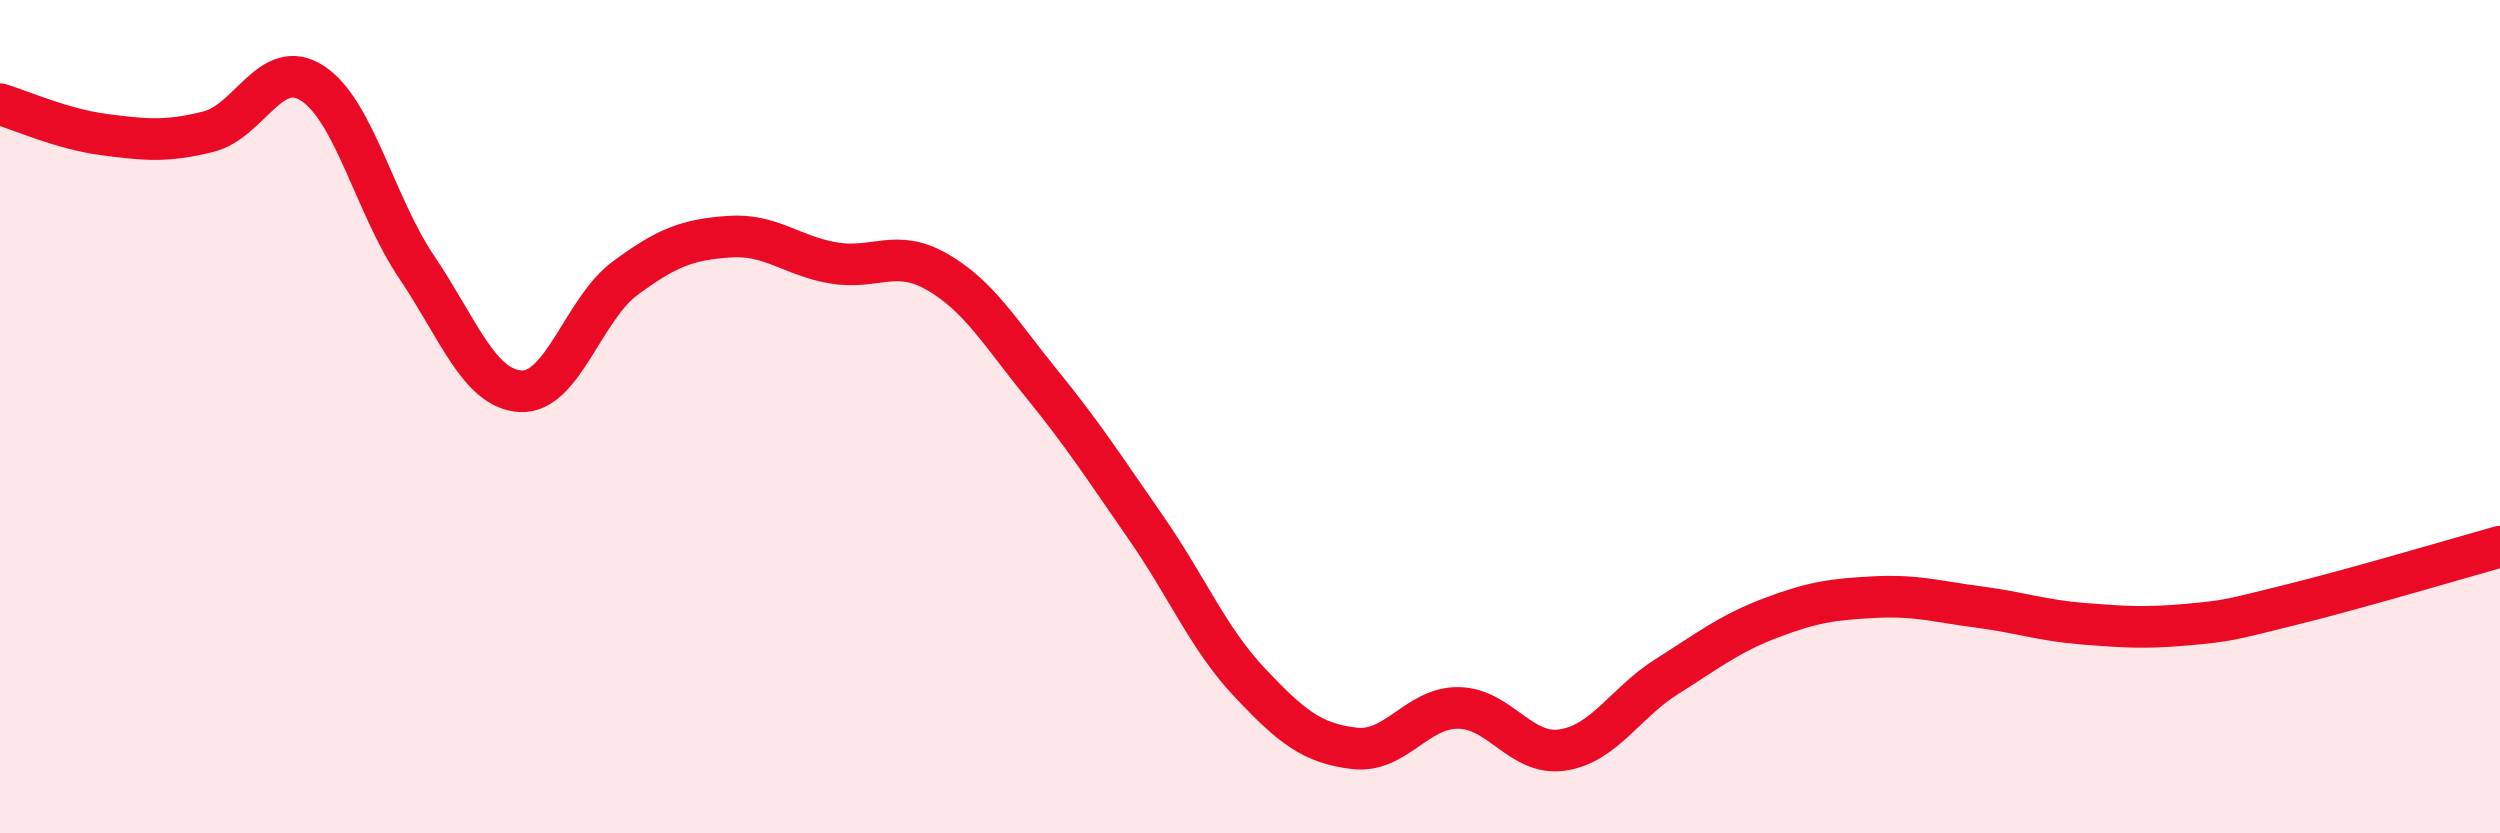
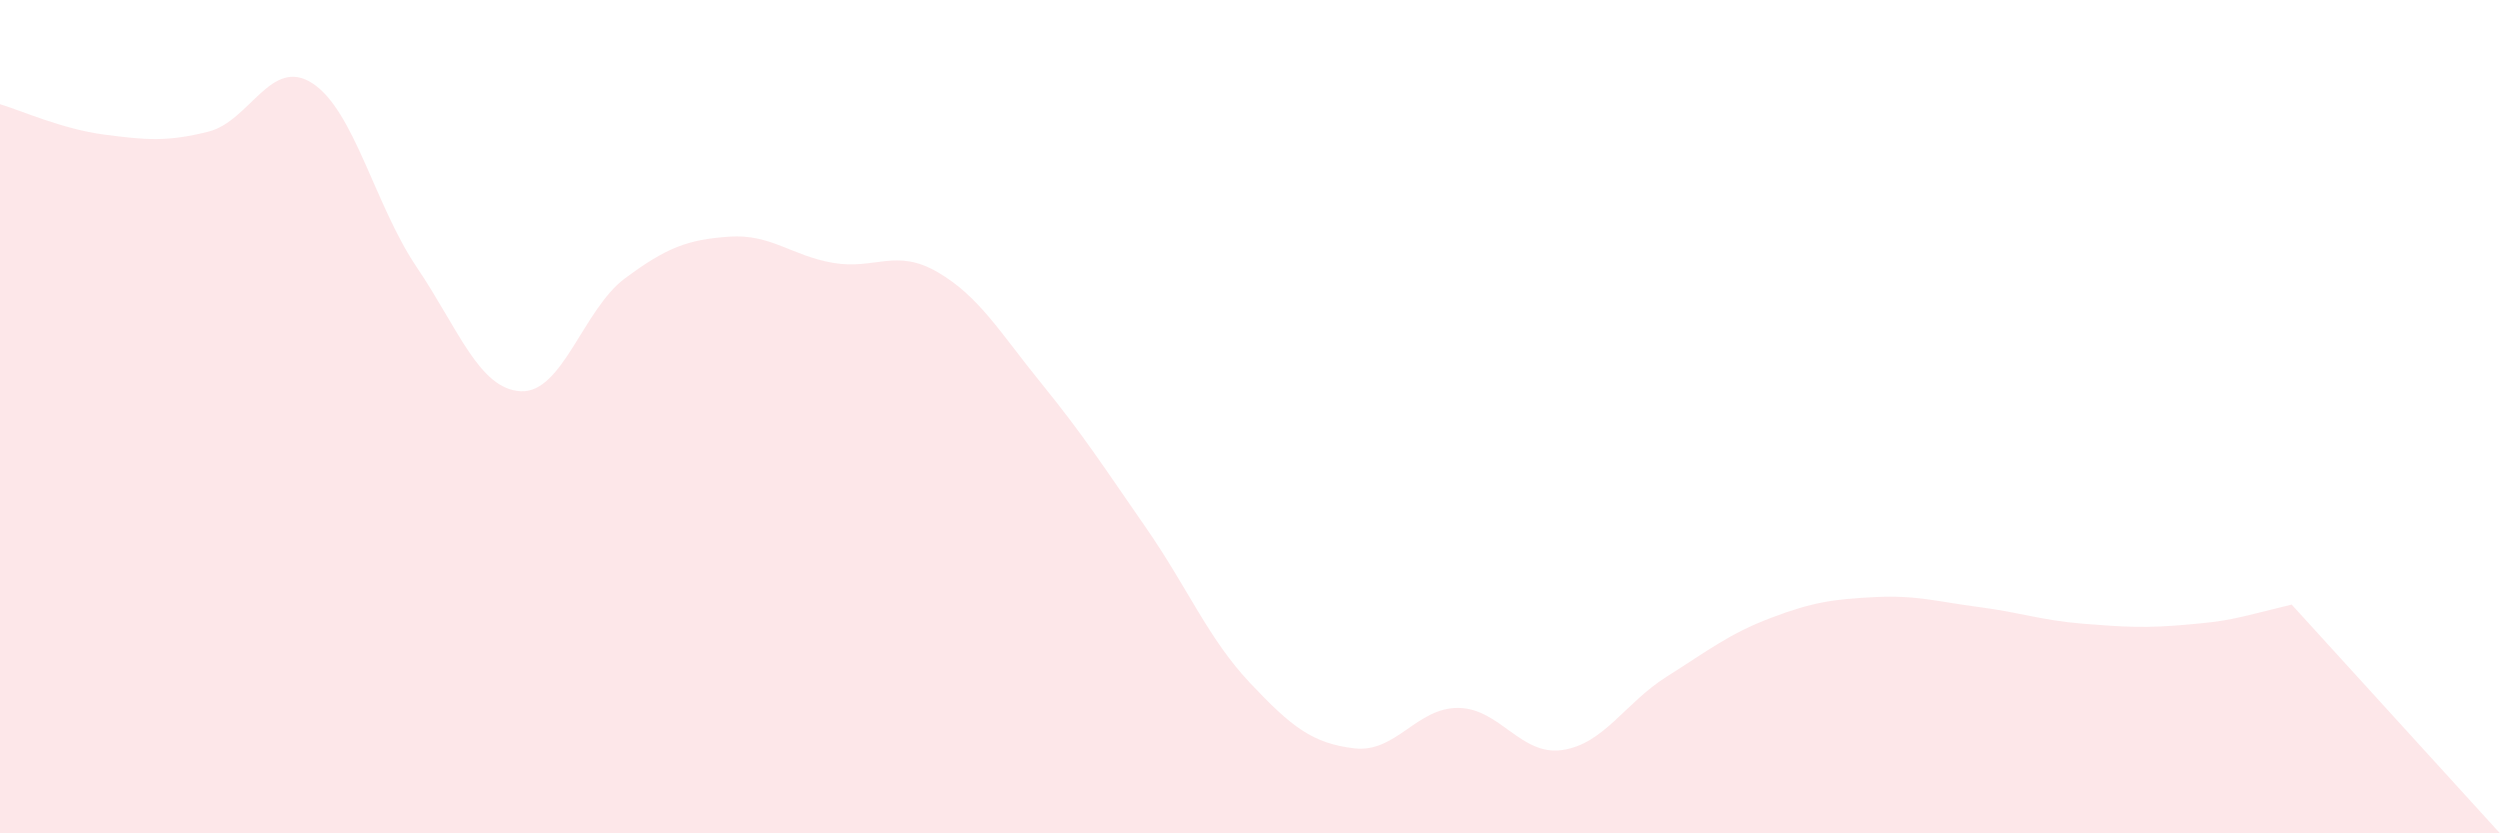
<svg xmlns="http://www.w3.org/2000/svg" width="60" height="20" viewBox="0 0 60 20">
-   <path d="M 0,2.5 C 0.5,2.65 1.5,3.1 2.5,3.23 C 3.5,3.36 4,3.41 5,3.16 C 6,2.91 6.5,1.35 7.5,2 C 8.5,2.65 9,4.93 10,6.41 C 11,7.89 11.5,9.34 12.5,9.39 C 13.5,9.44 14,7.42 15,6.68 C 16,5.94 16.5,5.75 17.5,5.68 C 18.5,5.61 19,6.14 20,6.31 C 21,6.48 21.5,5.95 22.5,6.53 C 23.5,7.11 24,7.98 25,9.21 C 26,10.44 26.5,11.22 27.5,12.66 C 28.5,14.1 29,15.33 30,16.39 C 31,17.45 31.5,17.84 32.5,17.96 C 33.5,18.08 34,16.98 35,16.99 C 36,17 36.5,18.15 37.5,18 C 38.5,17.85 39,16.87 40,16.24 C 41,15.61 41.5,15.21 42.5,14.83 C 43.5,14.45 44,14.38 45,14.33 C 46,14.28 46.5,14.44 47.5,14.57 C 48.5,14.7 49,14.89 50,14.97 C 51,15.05 51.5,15.08 52.5,14.99 C 53.5,14.9 53.5,14.88 55,14.51 C 56.5,14.14 59,13.4 60,13.12L60 20L0 20Z" fill="#EB0A25" opacity="0.1" stroke-linecap="round" stroke-linejoin="round" />
-   <path d="M 0,2.5 C 0.5,2.65 1.5,3.1 2.5,3.23 C 3.5,3.36 4,3.41 5,3.16 C 6,2.91 6.5,1.35 7.5,2 C 8.5,2.65 9,4.93 10,6.41 C 11,7.89 11.5,9.34 12.5,9.39 C 13.5,9.44 14,7.42 15,6.68 C 16,5.94 16.5,5.75 17.5,5.68 C 18.5,5.61 19,6.14 20,6.31 C 21,6.48 21.5,5.95 22.5,6.53 C 23.5,7.11 24,7.98 25,9.21 C 26,10.44 26.5,11.22 27.5,12.66 C 28.5,14.1 29,15.33 30,16.39 C 31,17.45 31.5,17.84 32.5,17.96 C 33.5,18.08 34,16.98 35,16.99 C 36,17 36.5,18.15 37.5,18 C 38.5,17.85 39,16.87 40,16.24 C 41,15.61 41.5,15.21 42.5,14.83 C 43.5,14.45 44,14.38 45,14.33 C 46,14.28 46.5,14.44 47.5,14.57 C 48.5,14.7 49,14.89 50,14.97 C 51,15.05 51.5,15.08 52.5,14.99 C 53.5,14.9 53.5,14.88 55,14.51 C 56.5,14.14 59,13.4 60,13.12" stroke="#EB0A25" stroke-width="1" fill="none" stroke-linecap="round" stroke-linejoin="round" />
+   <path d="M 0,2.5 C 0.5,2.65 1.5,3.1 2.5,3.23 C 3.5,3.36 4,3.41 5,3.16 C 6,2.91 6.5,1.35 7.5,2 C 8.5,2.65 9,4.93 10,6.41 C 11,7.89 11.5,9.34 12.5,9.39 C 13.5,9.44 14,7.42 15,6.68 C 16,5.94 16.5,5.75 17.5,5.68 C 18.5,5.61 19,6.14 20,6.31 C 21,6.48 21.5,5.95 22.5,6.53 C 23.5,7.11 24,7.98 25,9.21 C 26,10.44 26.5,11.22 27.5,12.66 C 28.5,14.1 29,15.33 30,16.39 C 31,17.45 31.5,17.84 32.5,17.96 C 33.5,18.08 34,16.98 35,16.99 C 36,17 36.5,18.15 37.5,18 C 38.5,17.85 39,16.87 40,16.24 C 41,15.61 41.5,15.21 42.5,14.83 C 43.5,14.45 44,14.38 45,14.33 C 46,14.28 46.5,14.44 47.5,14.57 C 48.5,14.7 49,14.89 50,14.97 C 51,15.05 51.5,15.08 52.5,14.99 C 53.5,14.9 53.5,14.88 55,14.51 L60 20L0 20Z" fill="#EB0A25" opacity="0.1" stroke-linecap="round" stroke-linejoin="round" />
</svg>